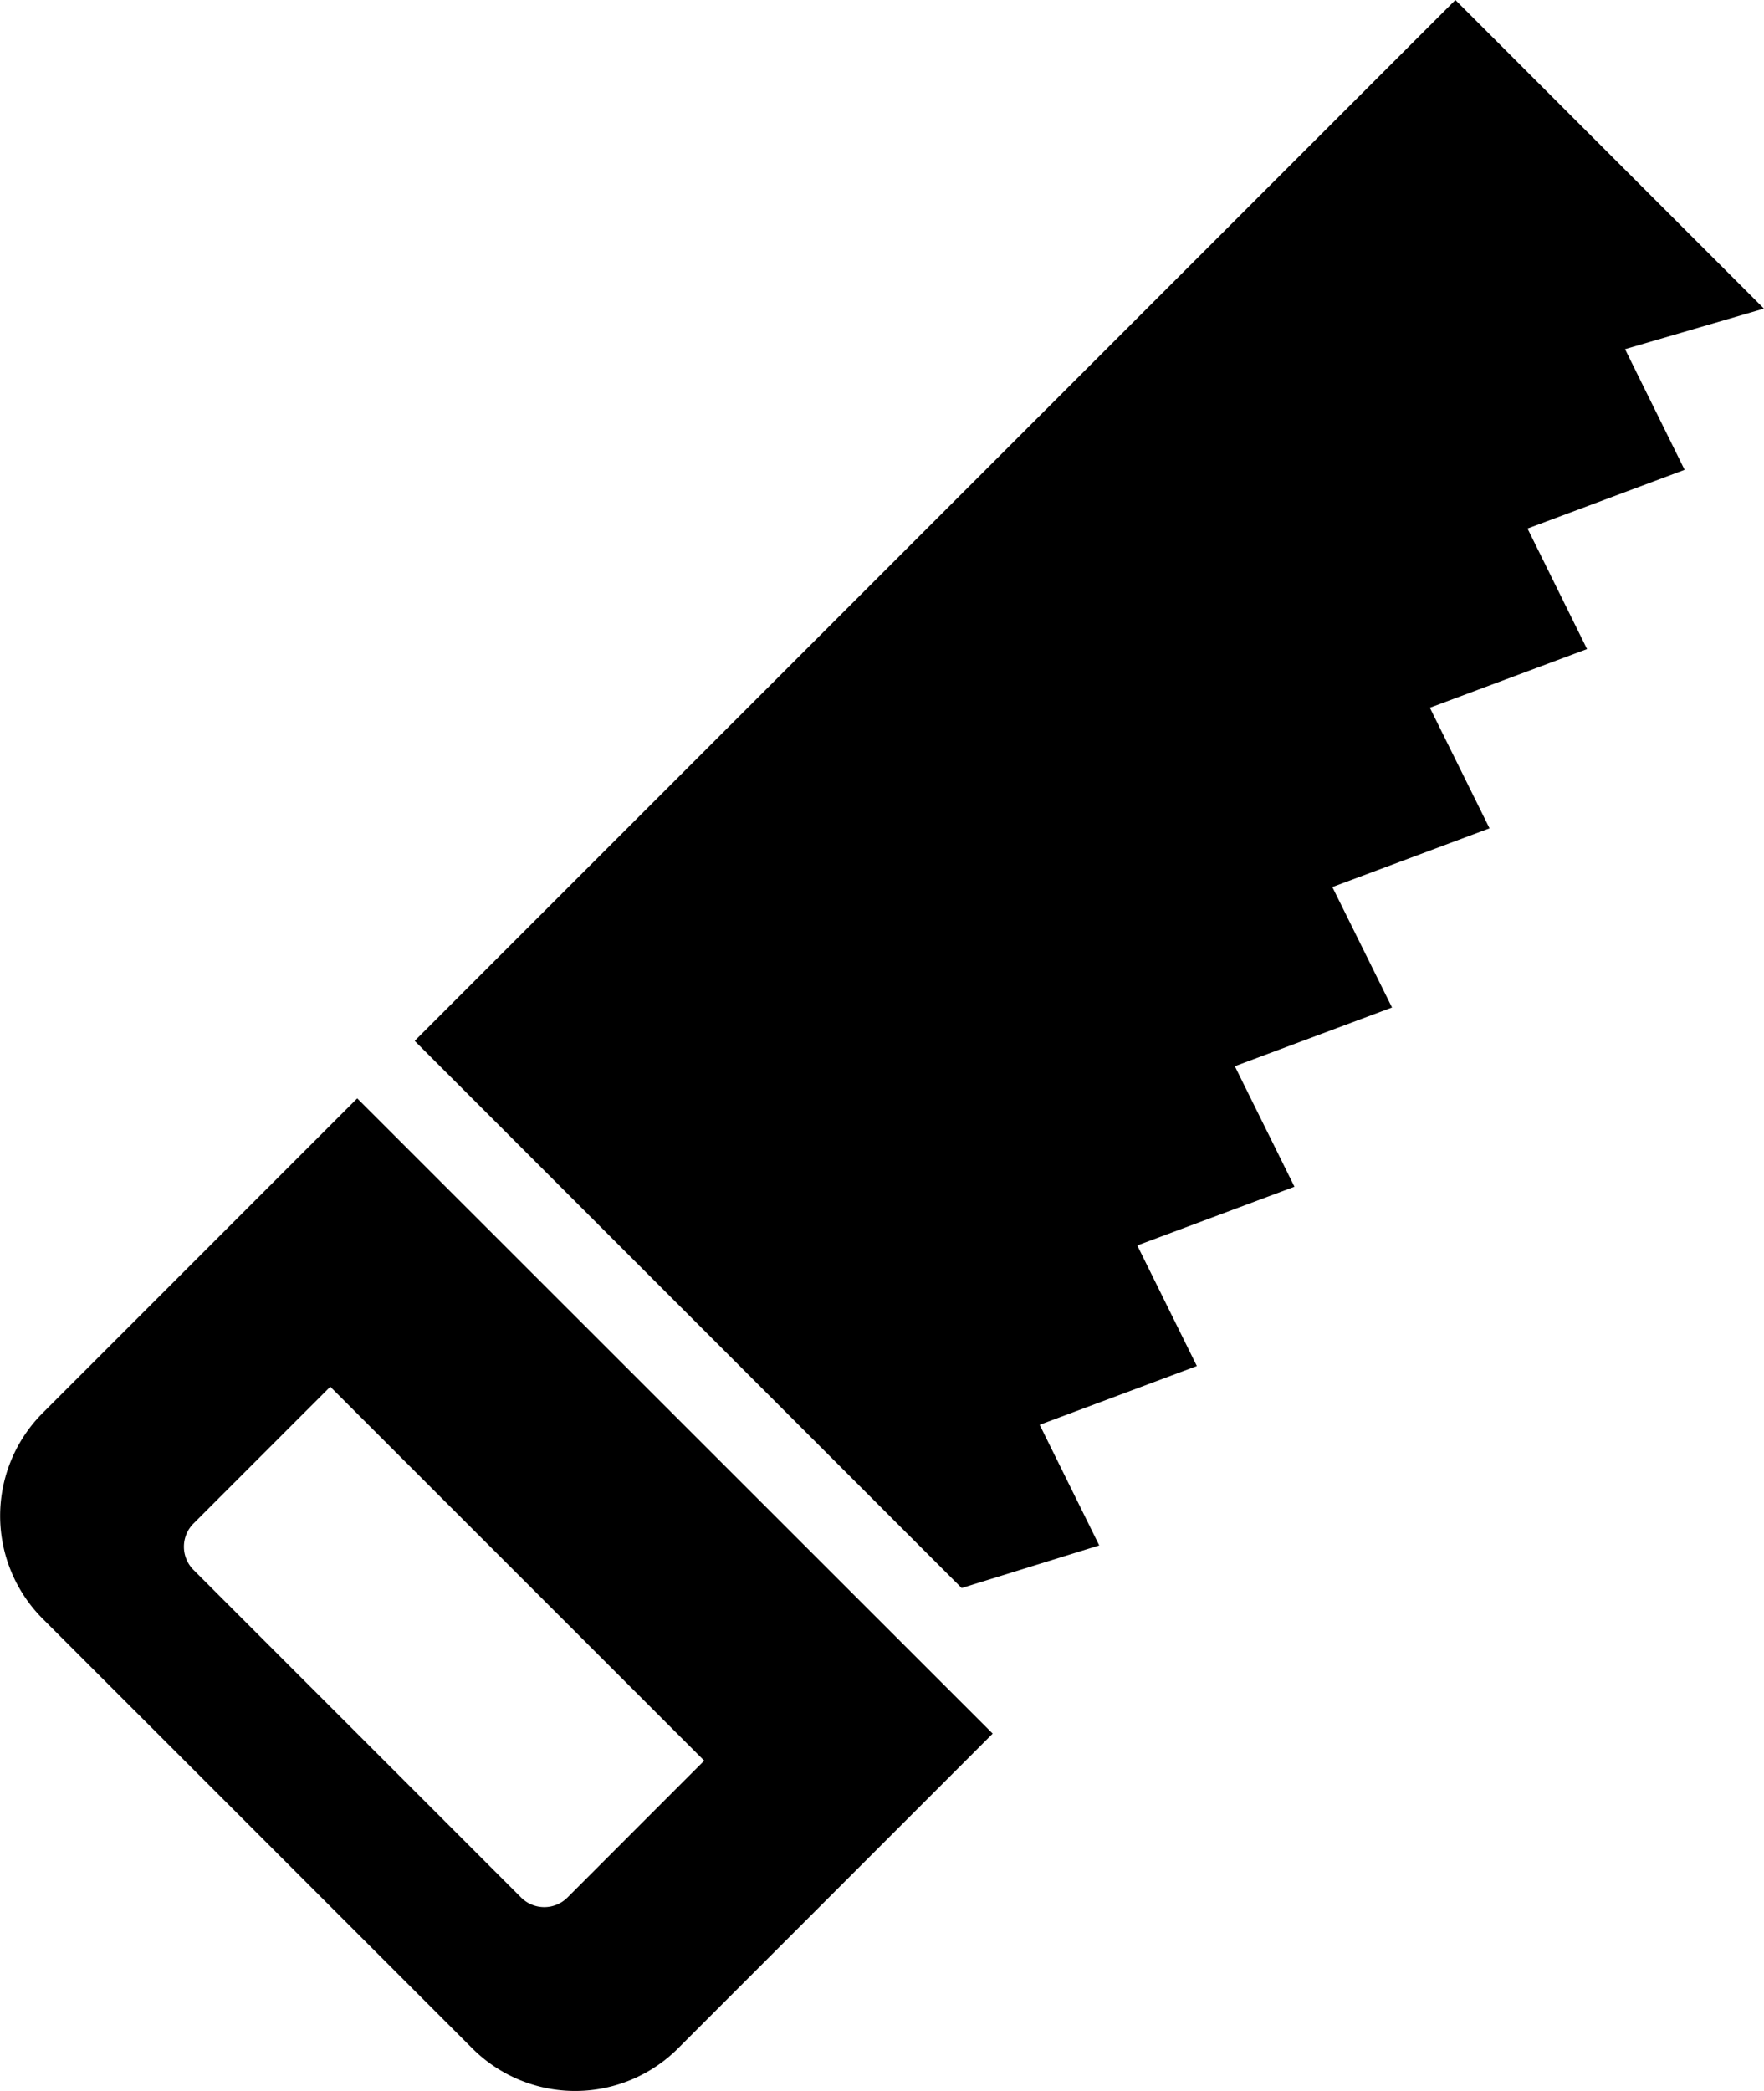
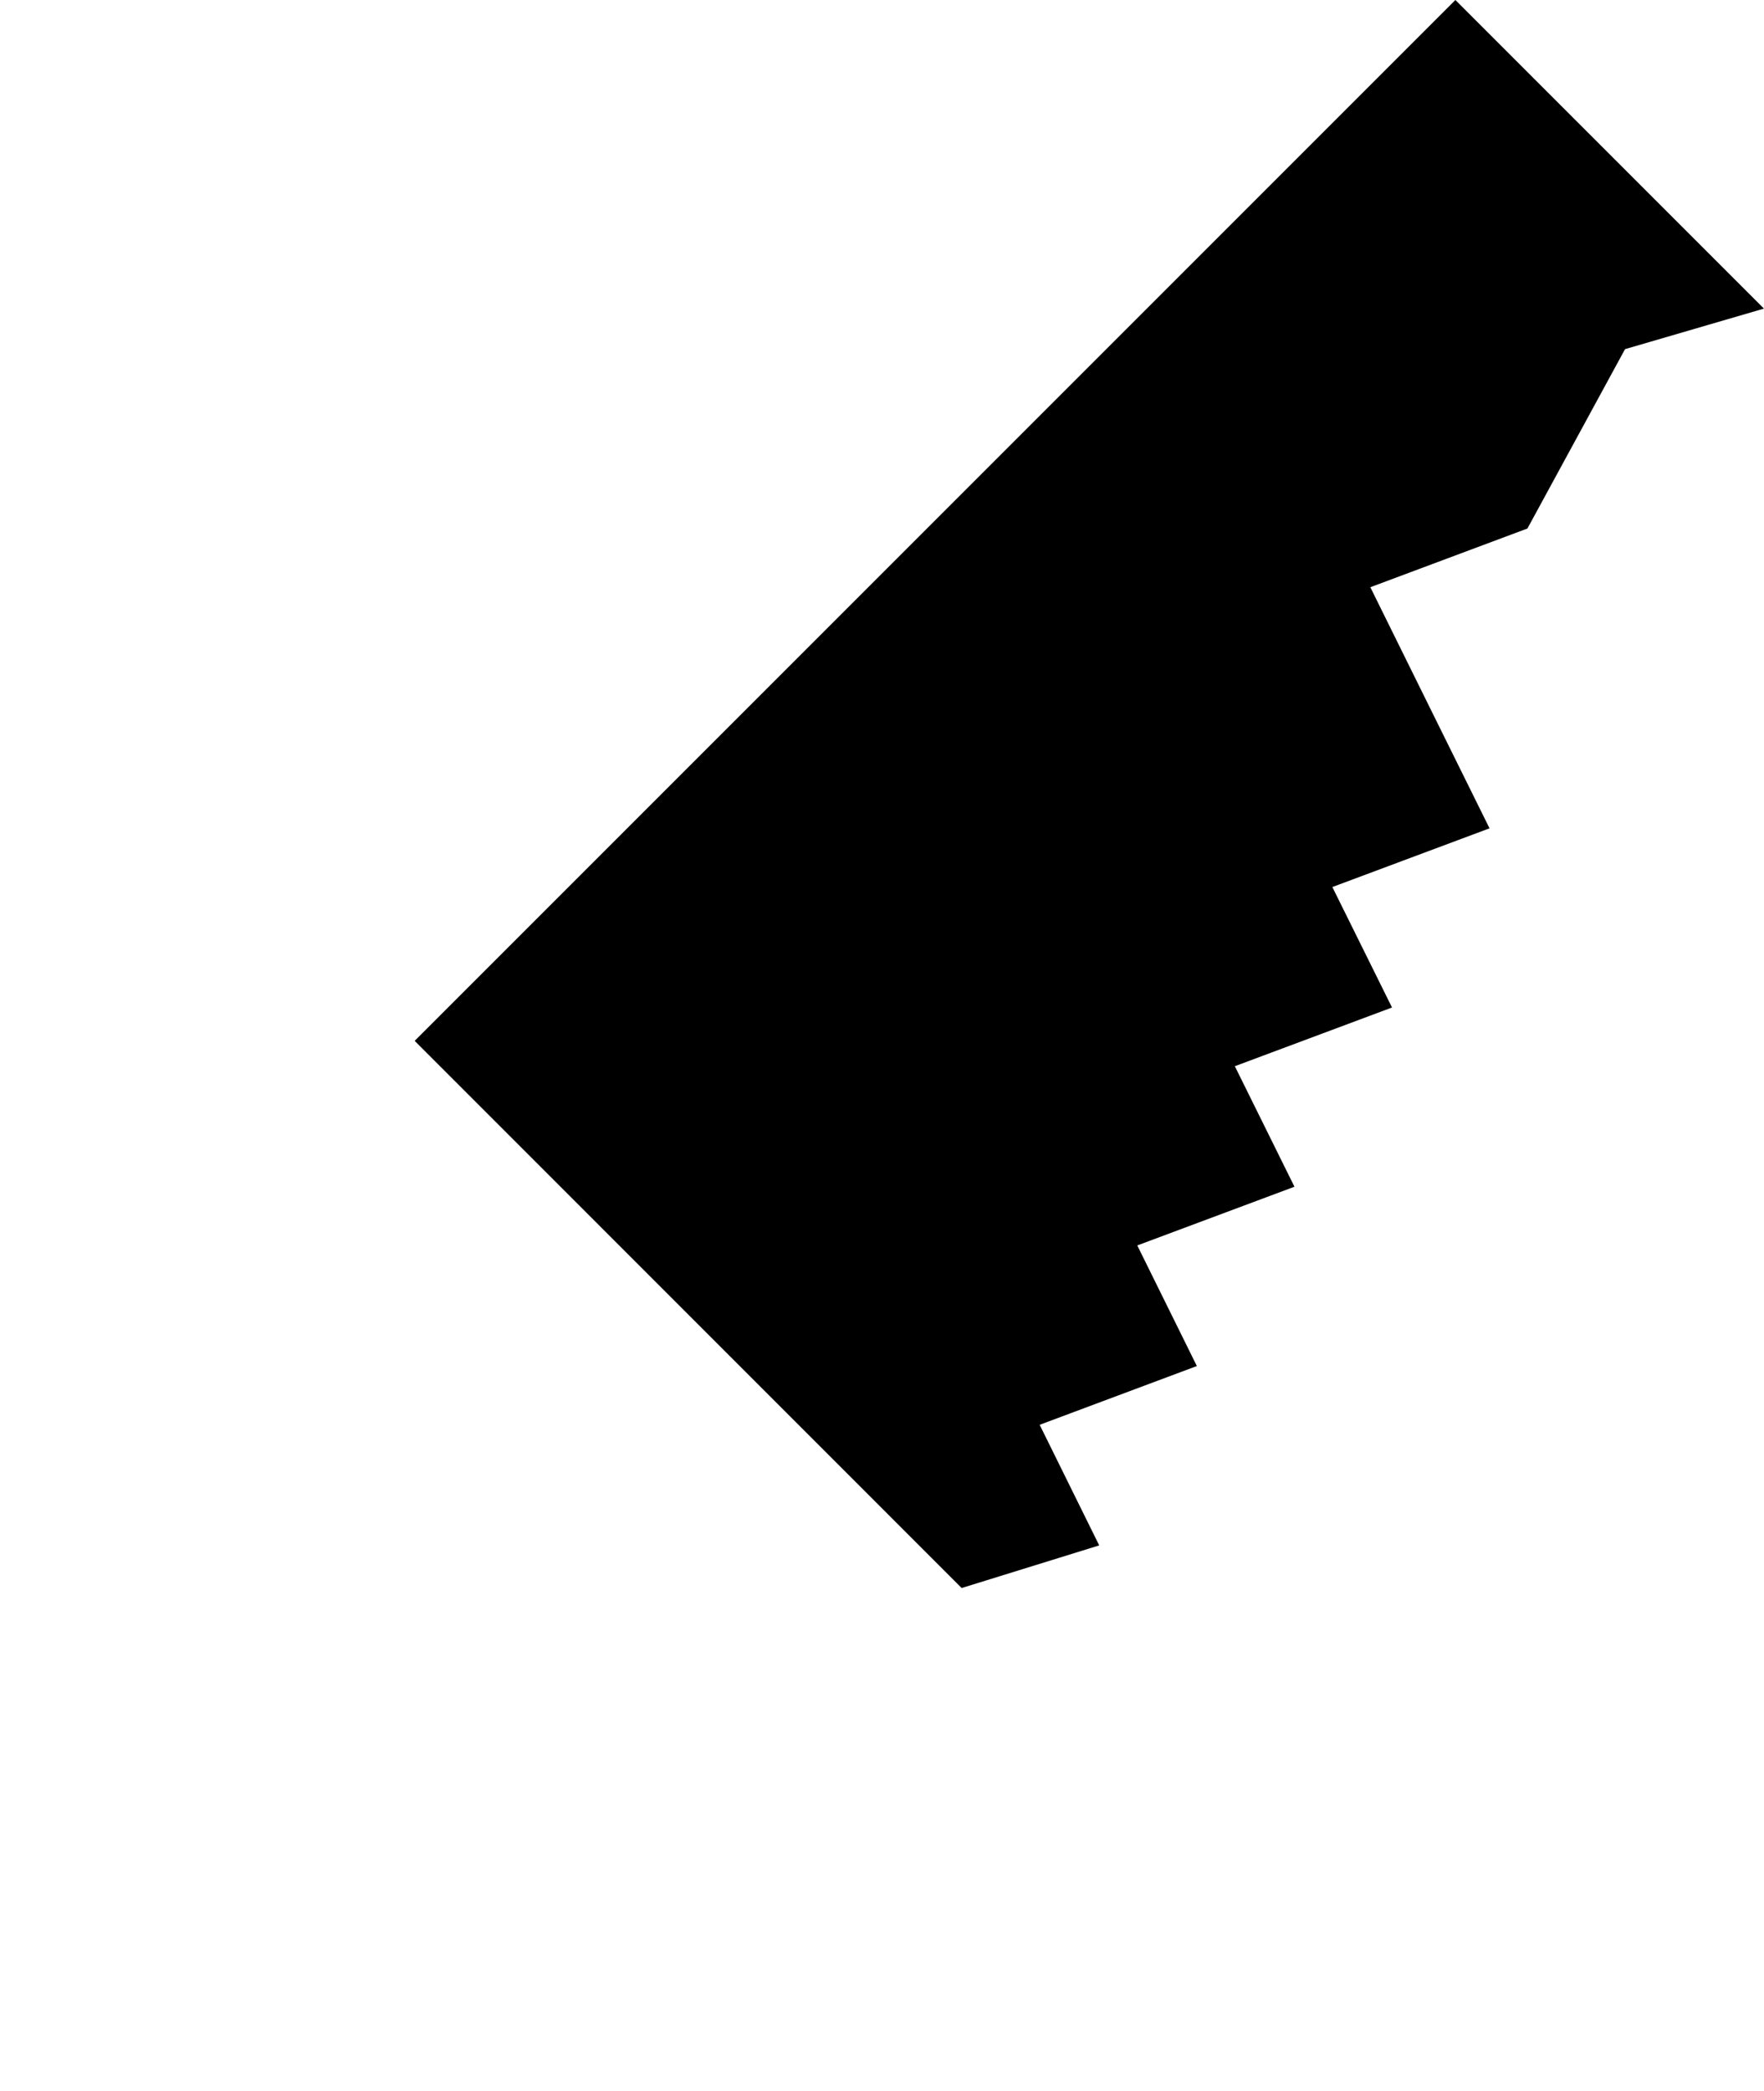
<svg xmlns="http://www.w3.org/2000/svg" width="40.773" height="48.326" viewBox="0 0 40.773 48.326">
  <g transform="translate(-40.012)">
-     <path d="M41,276.2a3.364,3.364,0,0,0,0,4.757l9.928,9.927a3.363,3.363,0,0,0,4.757,0l7.272-7.273L48.269,268.93Zm12.127,11.2a.757.757,0,0,1-1.069,0l-7.574-7.574a.758.758,0,0,1,0-1.07l3.162-3.162,8.643,8.642Z" transform="translate(0 -243.546)" />
-     <path d="M169.542,8.069l3.211-.937L165.621,0,141.566,24.055,154.209,36.7l3.179-.985-1.376-2.787,3.633-1.358-1.377-2.787,3.633-1.357-1.378-2.785,3.633-1.357L162.777,20.5l3.633-1.357-1.379-2.787L168.664,15l-1.376-2.785,3.631-1.357Z" transform="translate(-91.969)" />
+     <path d="M169.542,8.069l3.211-.937L165.621,0,141.566,24.055,154.209,36.7l3.179-.985-1.376-2.787,3.633-1.358-1.377-2.787,3.633-1.357-1.378-2.785,3.633-1.357L162.777,20.5l3.633-1.357-1.379-2.787l-1.376-2.785,3.631-1.357Z" transform="translate(-91.969)" />
  </g>
</svg>